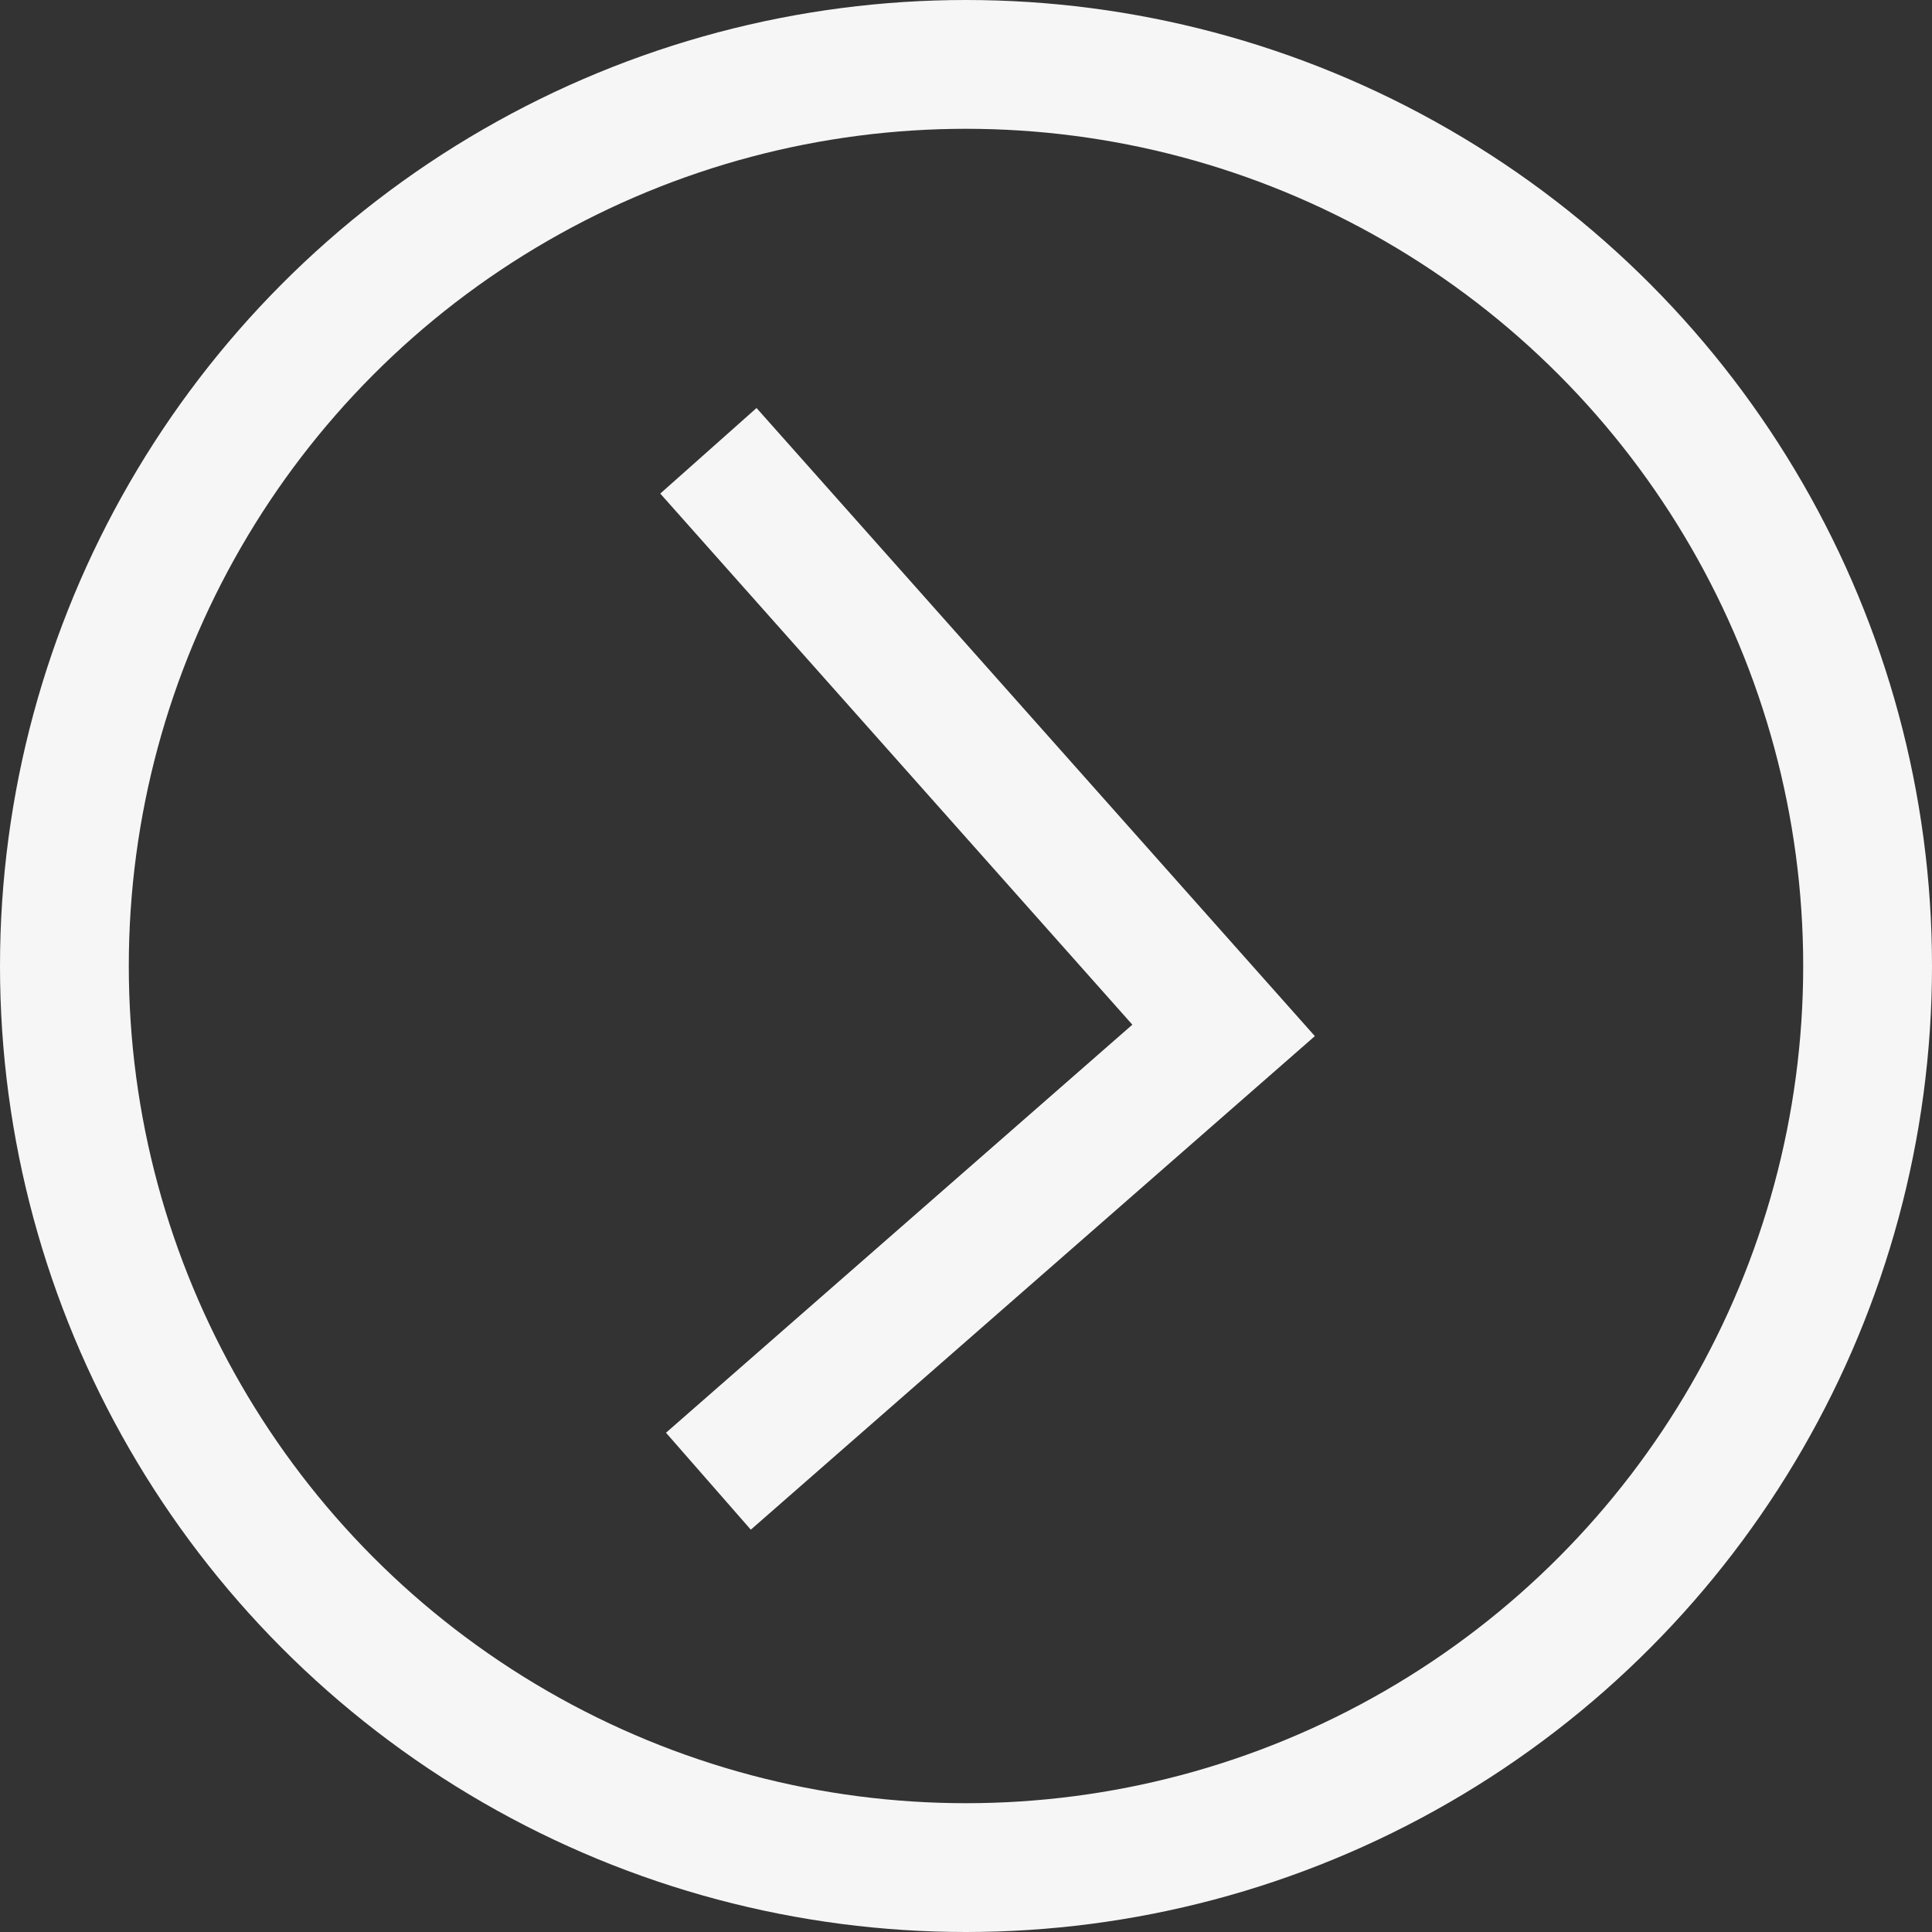
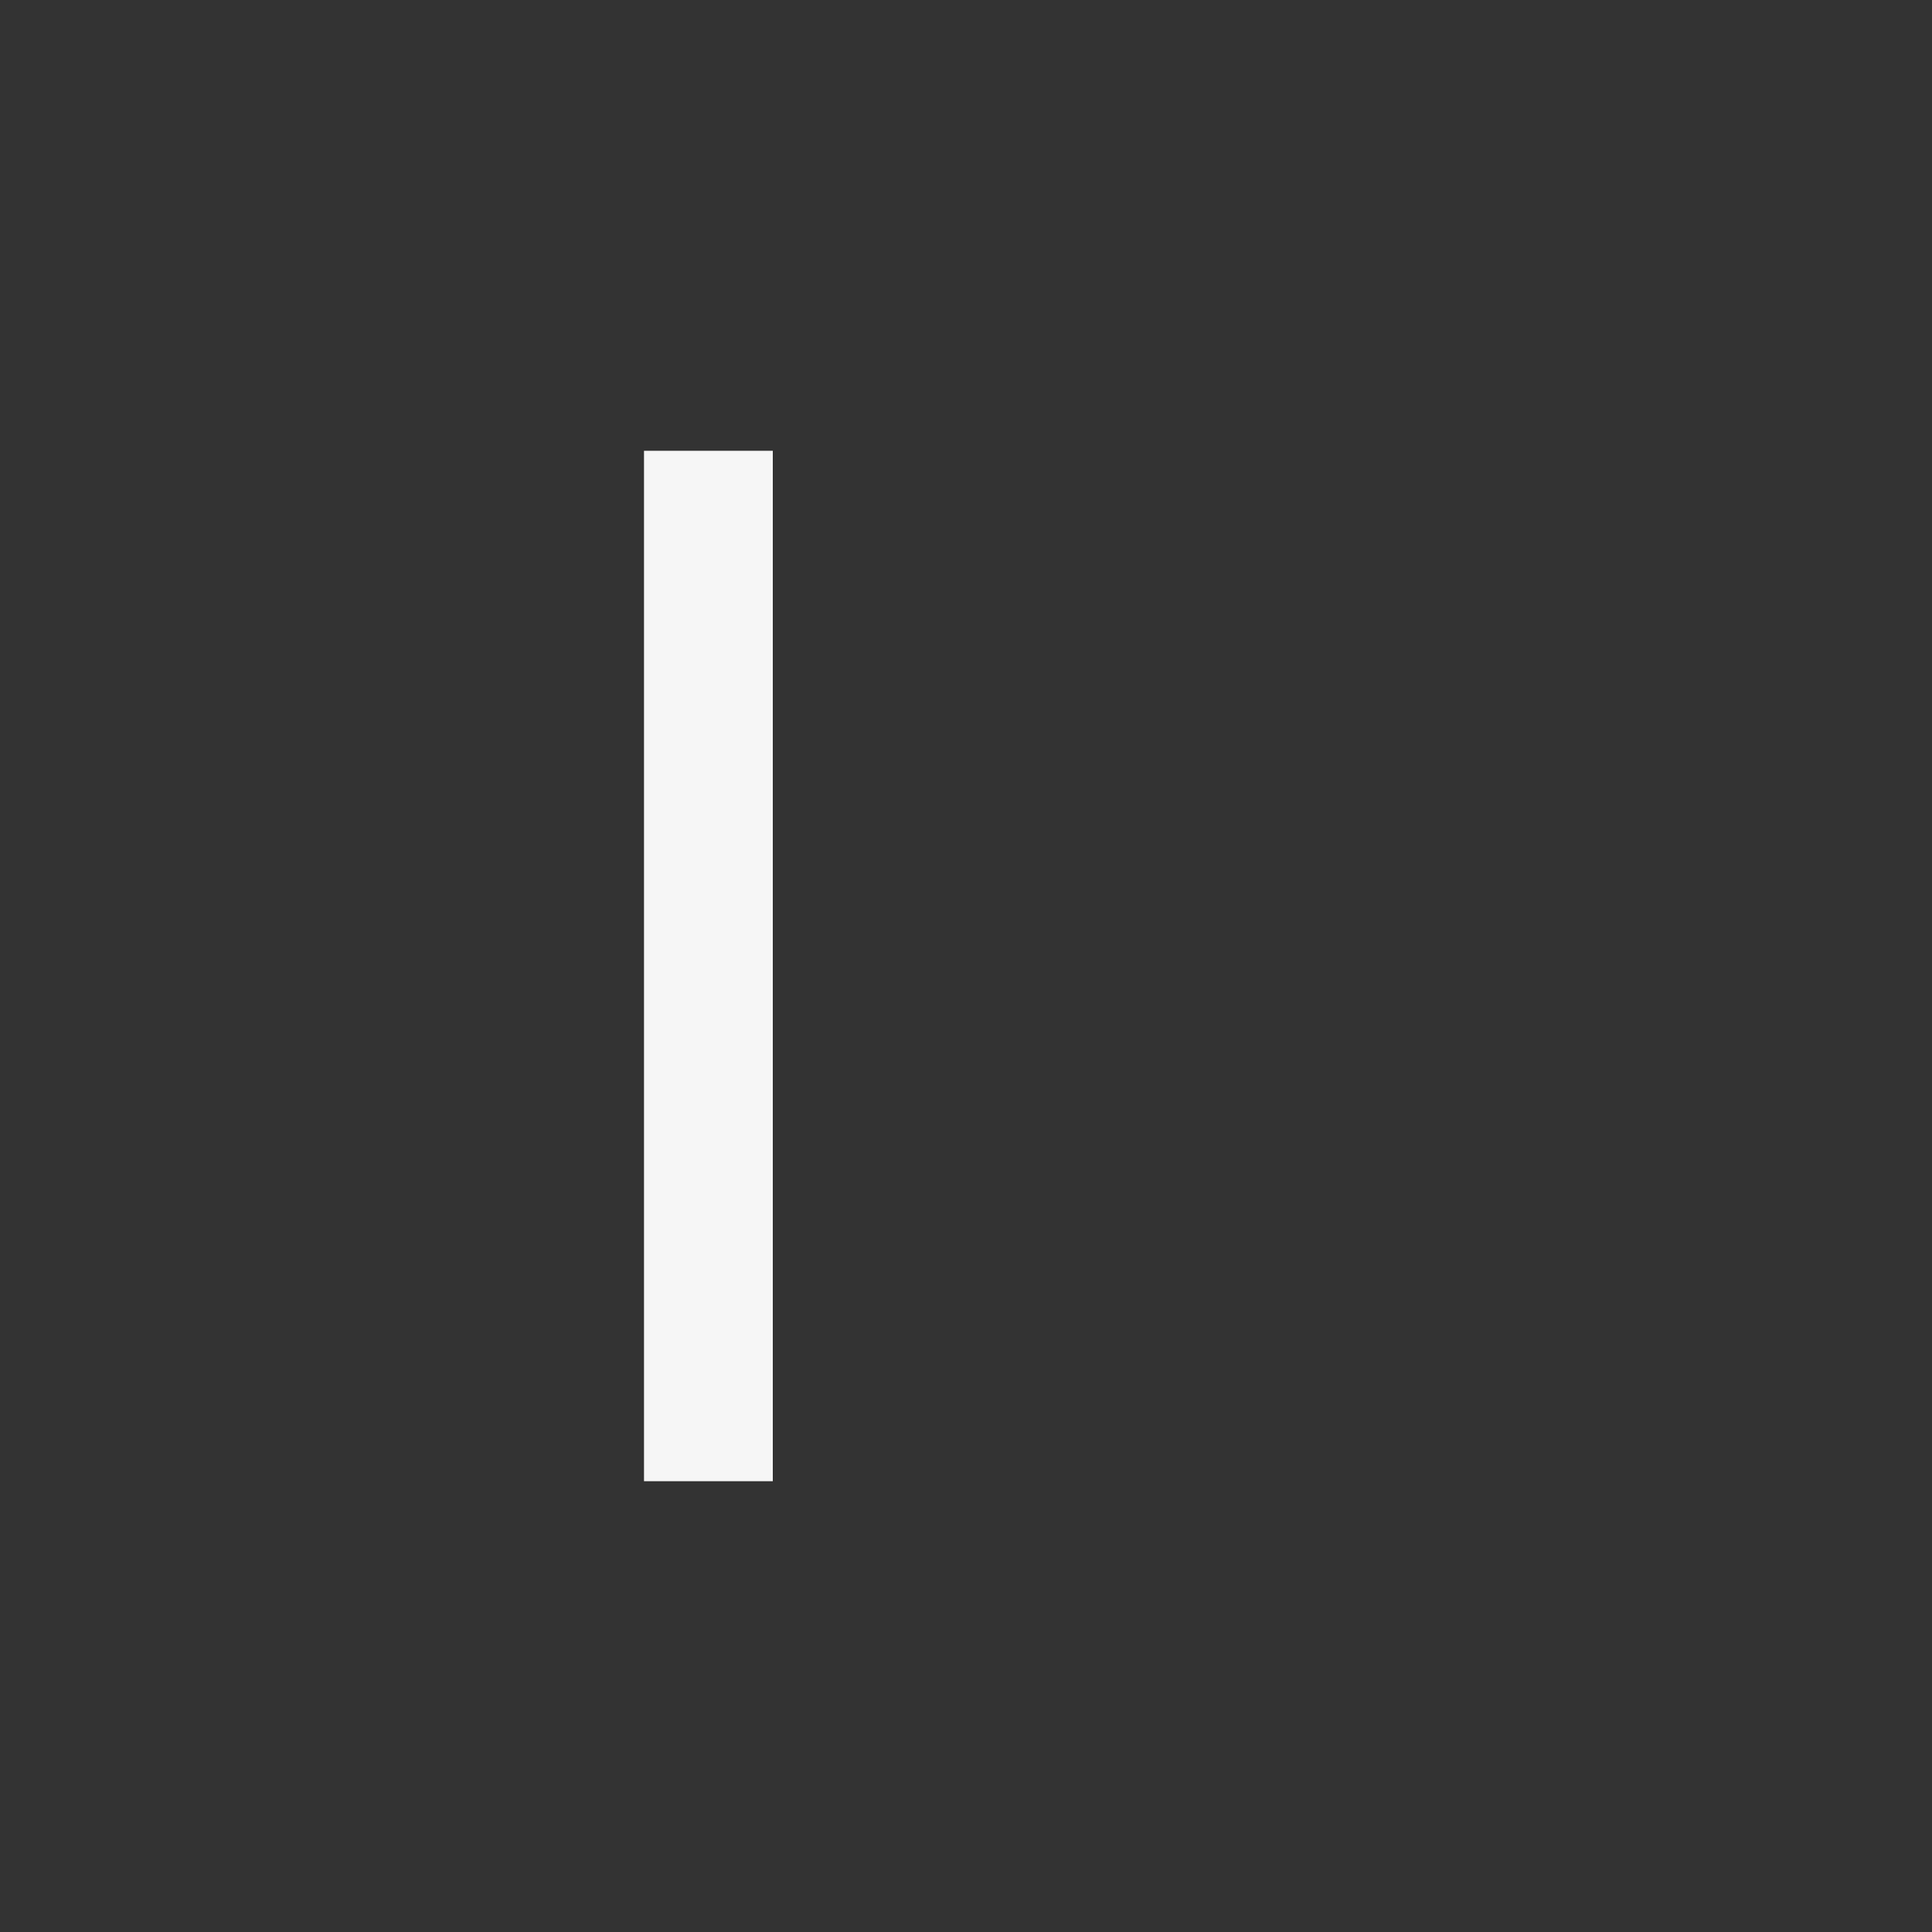
<svg xmlns="http://www.w3.org/2000/svg" width="30" height="30" viewBox="0 0 30 30" fill="none">
  <rect x="0" y="0" width="30" height="30" fill="#333333" stroke="none" />
-   <circle cx="15" cy="15" r="14" stroke="#F6F6F6" stroke-width="2" />
-   <path d="M11 23L19 16L11 7" stroke="#F6F6F6" stroke-width="2" />
+   <path d="M11 23L11 7" stroke="#F6F6F6" stroke-width="2" />
</svg>